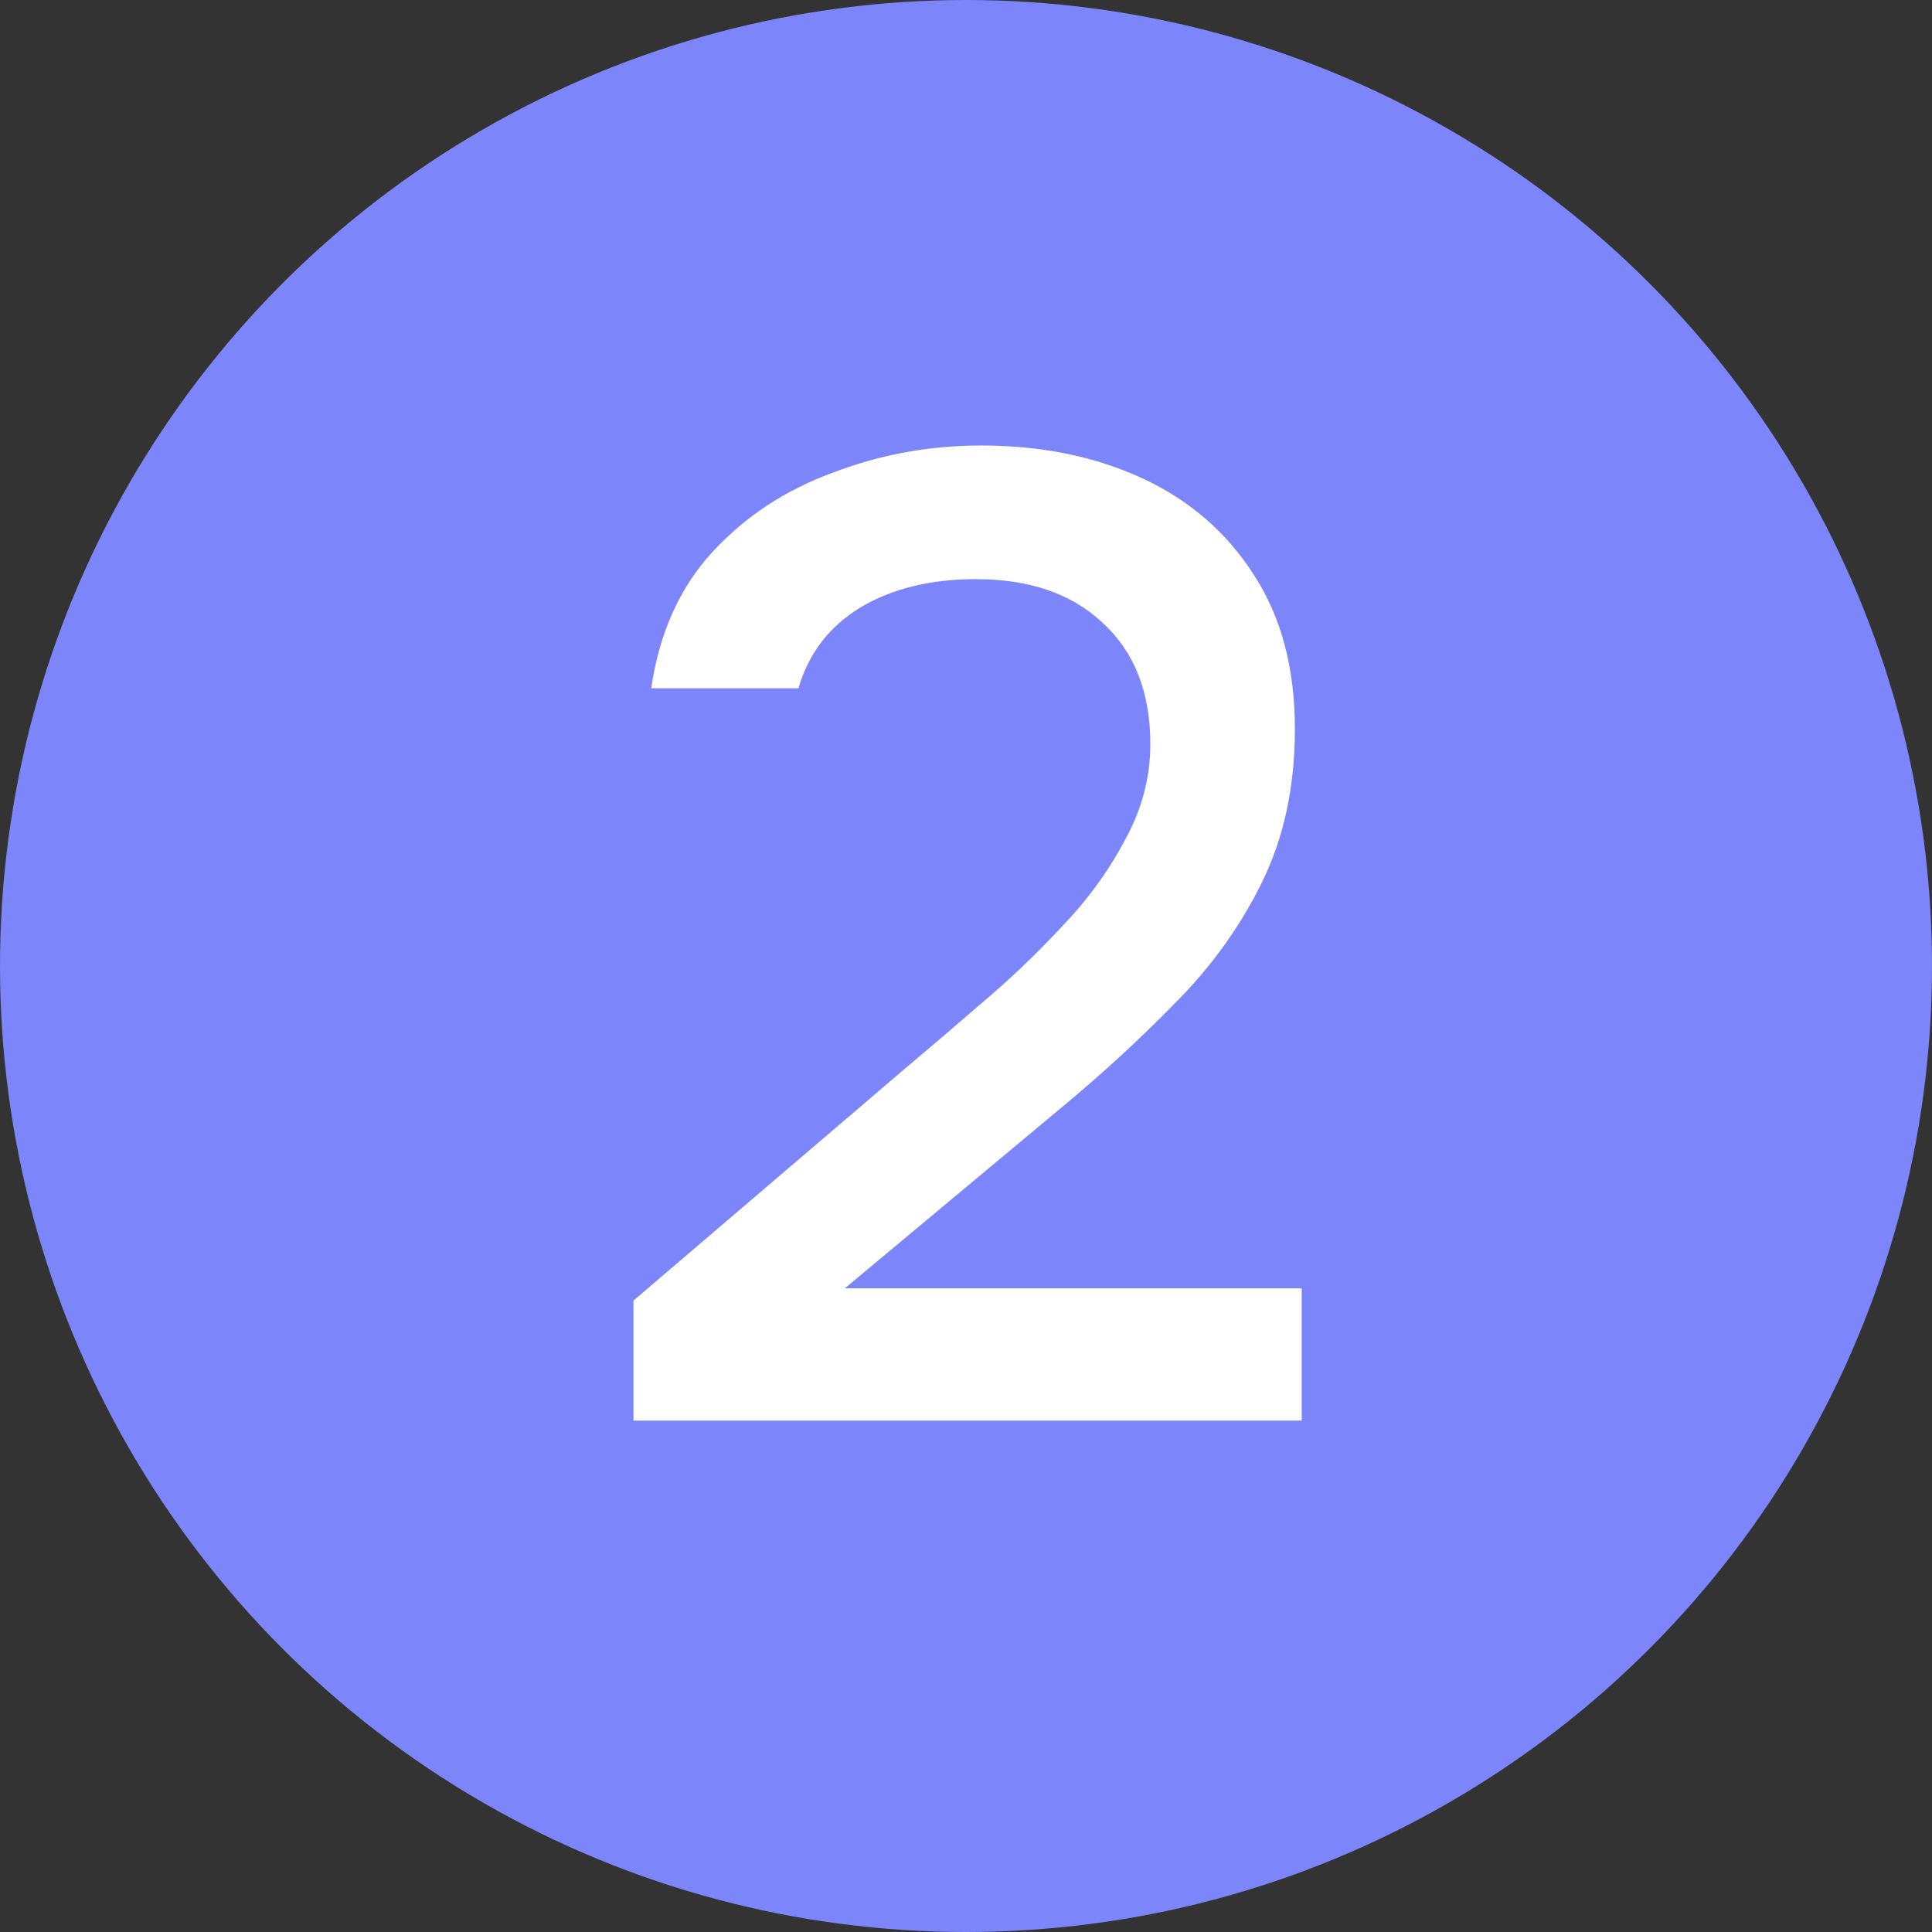
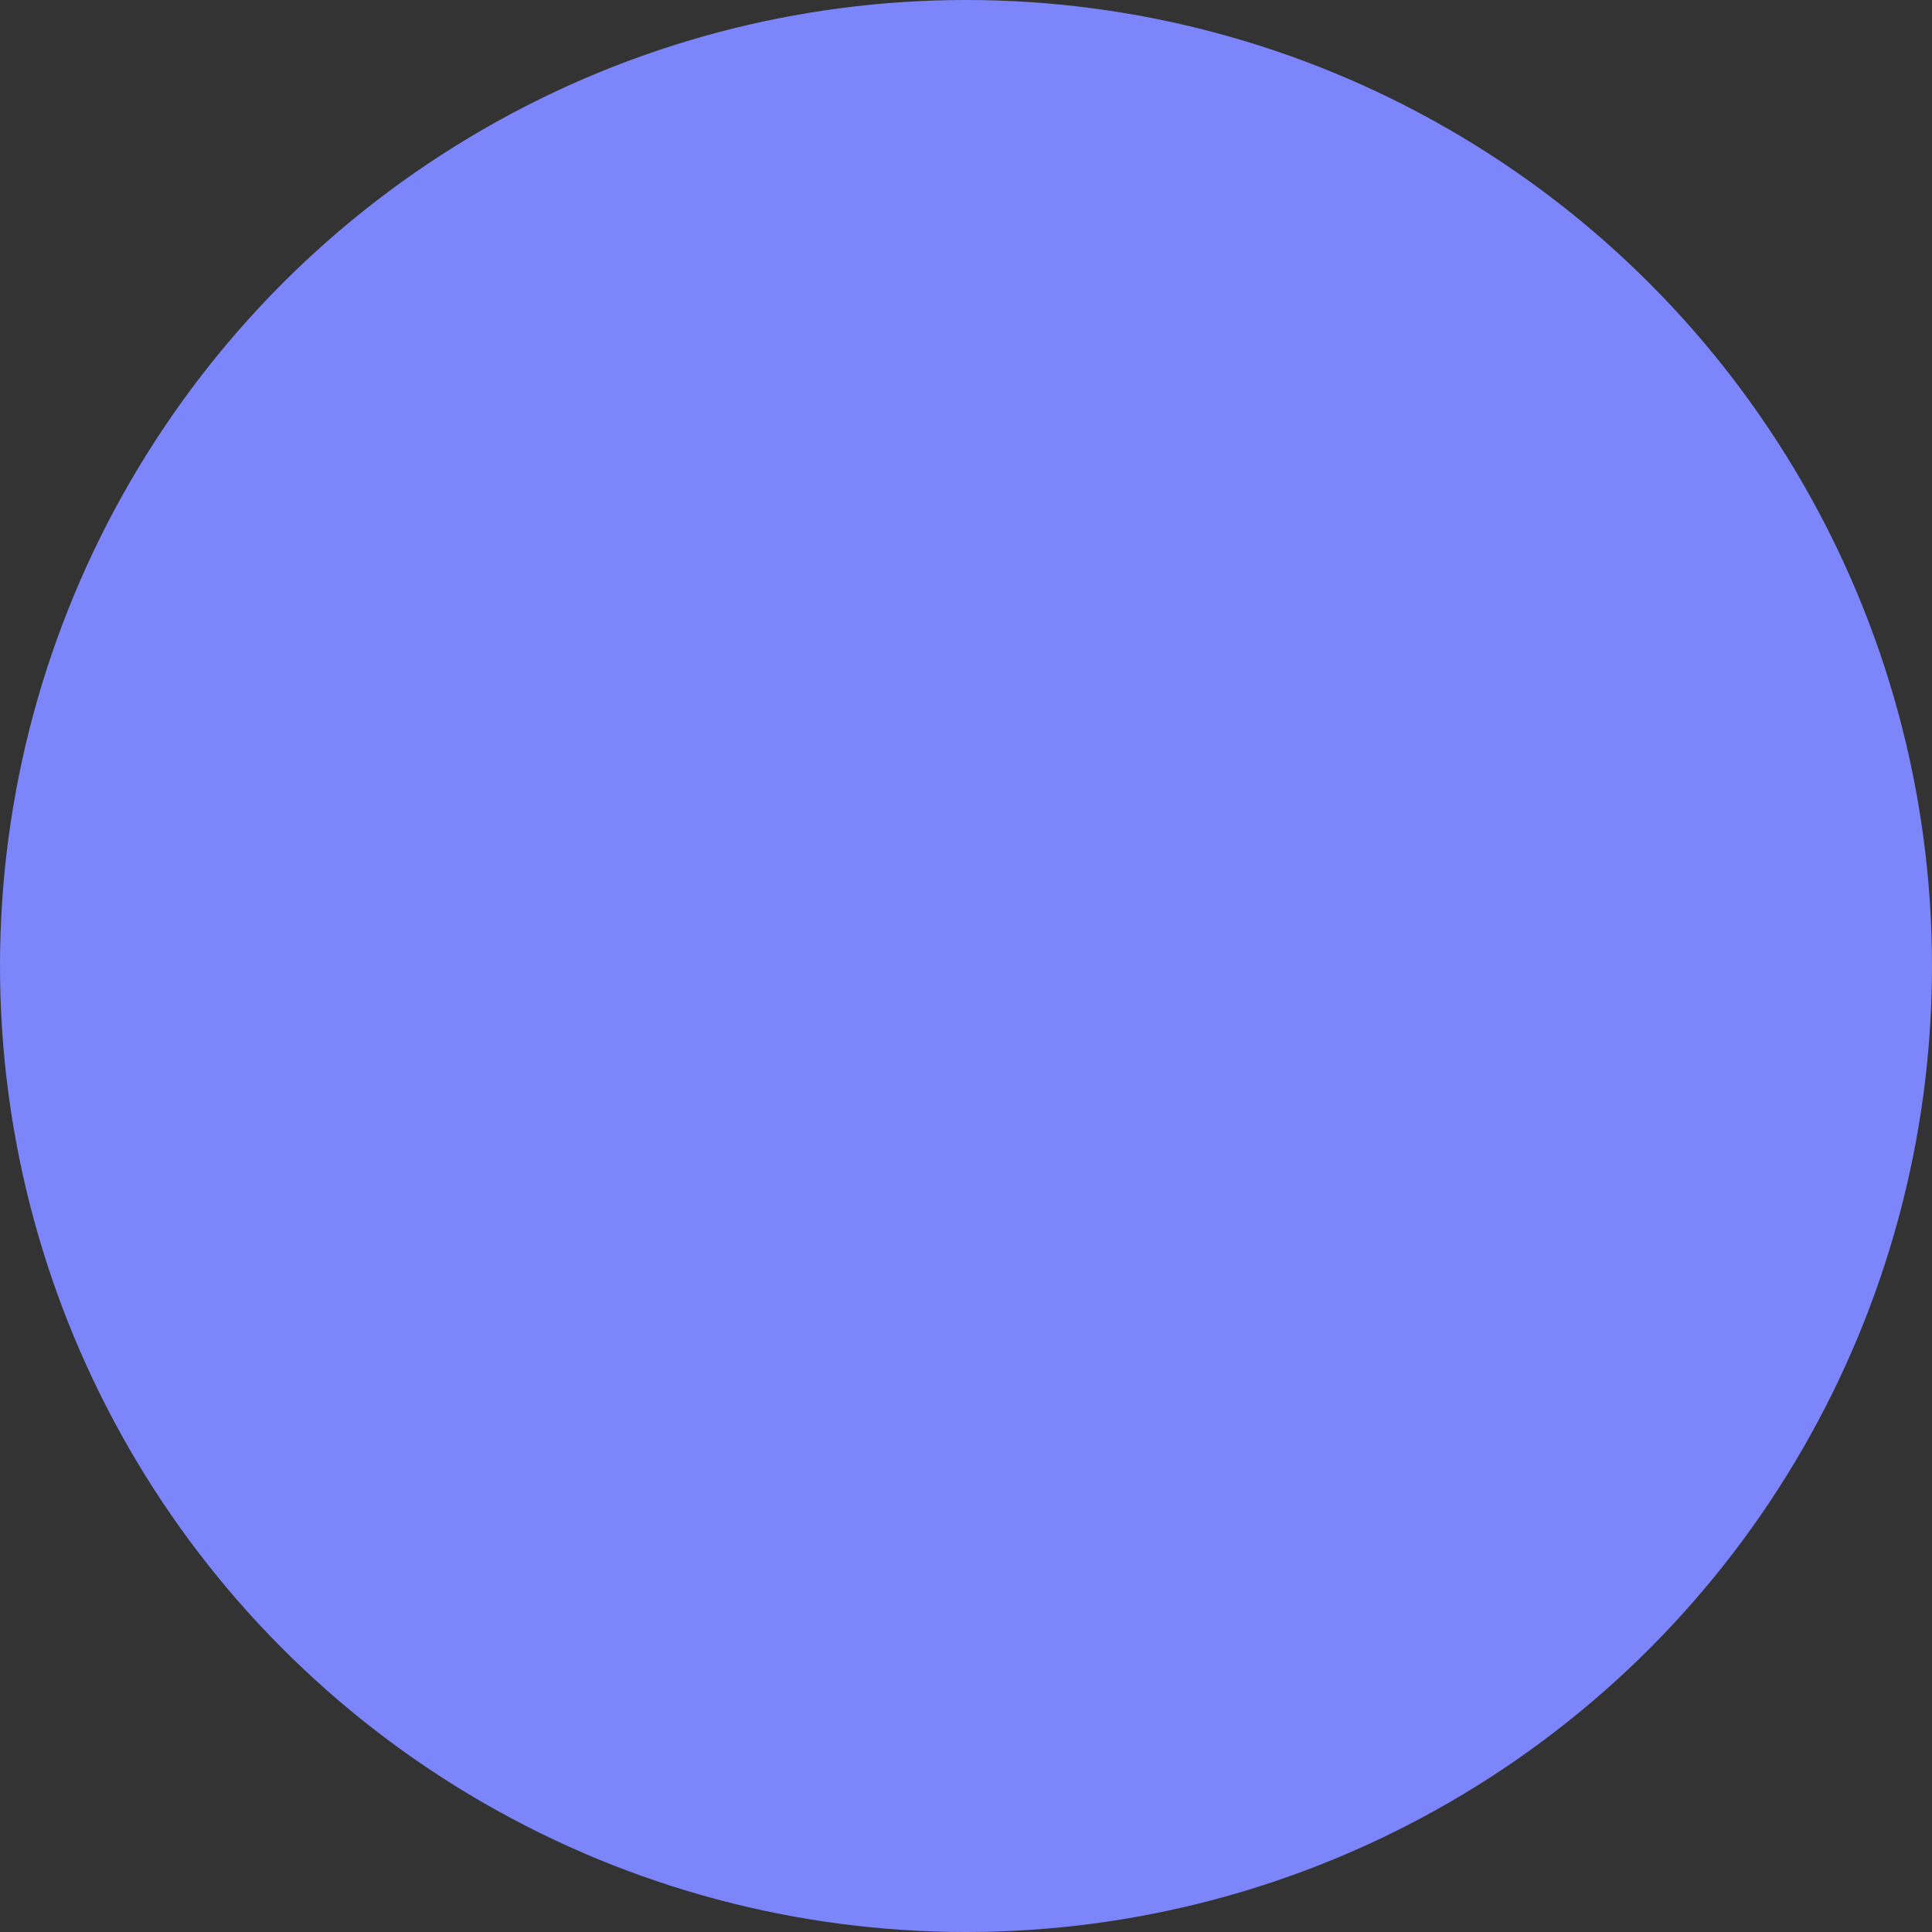
<svg xmlns="http://www.w3.org/2000/svg" width="68" height="68" viewBox="0 0 68 68" fill="none">
  <rect x="0" y="0" width="68" height="68" fill="#333333" stroke="none" />
  <circle cx="34" cy="34" r="34" fill="#7C86FA" />
-   <path d="M22.296 50V45.776L31.848 37.616C32.648 36.944 33.528 36.192 34.488 35.36C35.48 34.528 36.424 33.632 37.32 32.672C38.248 31.712 39 30.688 39.576 29.6C40.184 28.512 40.488 27.376 40.488 26.192C40.488 24.368 39.928 22.944 38.808 21.92C37.72 20.896 36.232 20.384 34.344 20.384C32.744 20.384 31.384 20.72 30.264 21.392C29.176 22.064 28.456 23.008 28.104 24.224H22.92C23.208 22.272 23.928 20.672 25.08 19.424C26.232 18.176 27.64 17.248 29.304 16.64C30.968 16 32.712 15.68 34.536 15.68C36.648 15.68 38.536 16.064 40.2 16.832C41.864 17.6 43.176 18.736 44.136 20.24C45.096 21.712 45.576 23.52 45.576 25.664C45.576 27.68 45.192 29.472 44.424 31.04C43.656 32.608 42.632 34.032 41.352 35.312C40.104 36.592 38.744 37.84 37.272 39.056L29.736 45.344H45.816V50H22.296Z" fill="white" />
</svg>